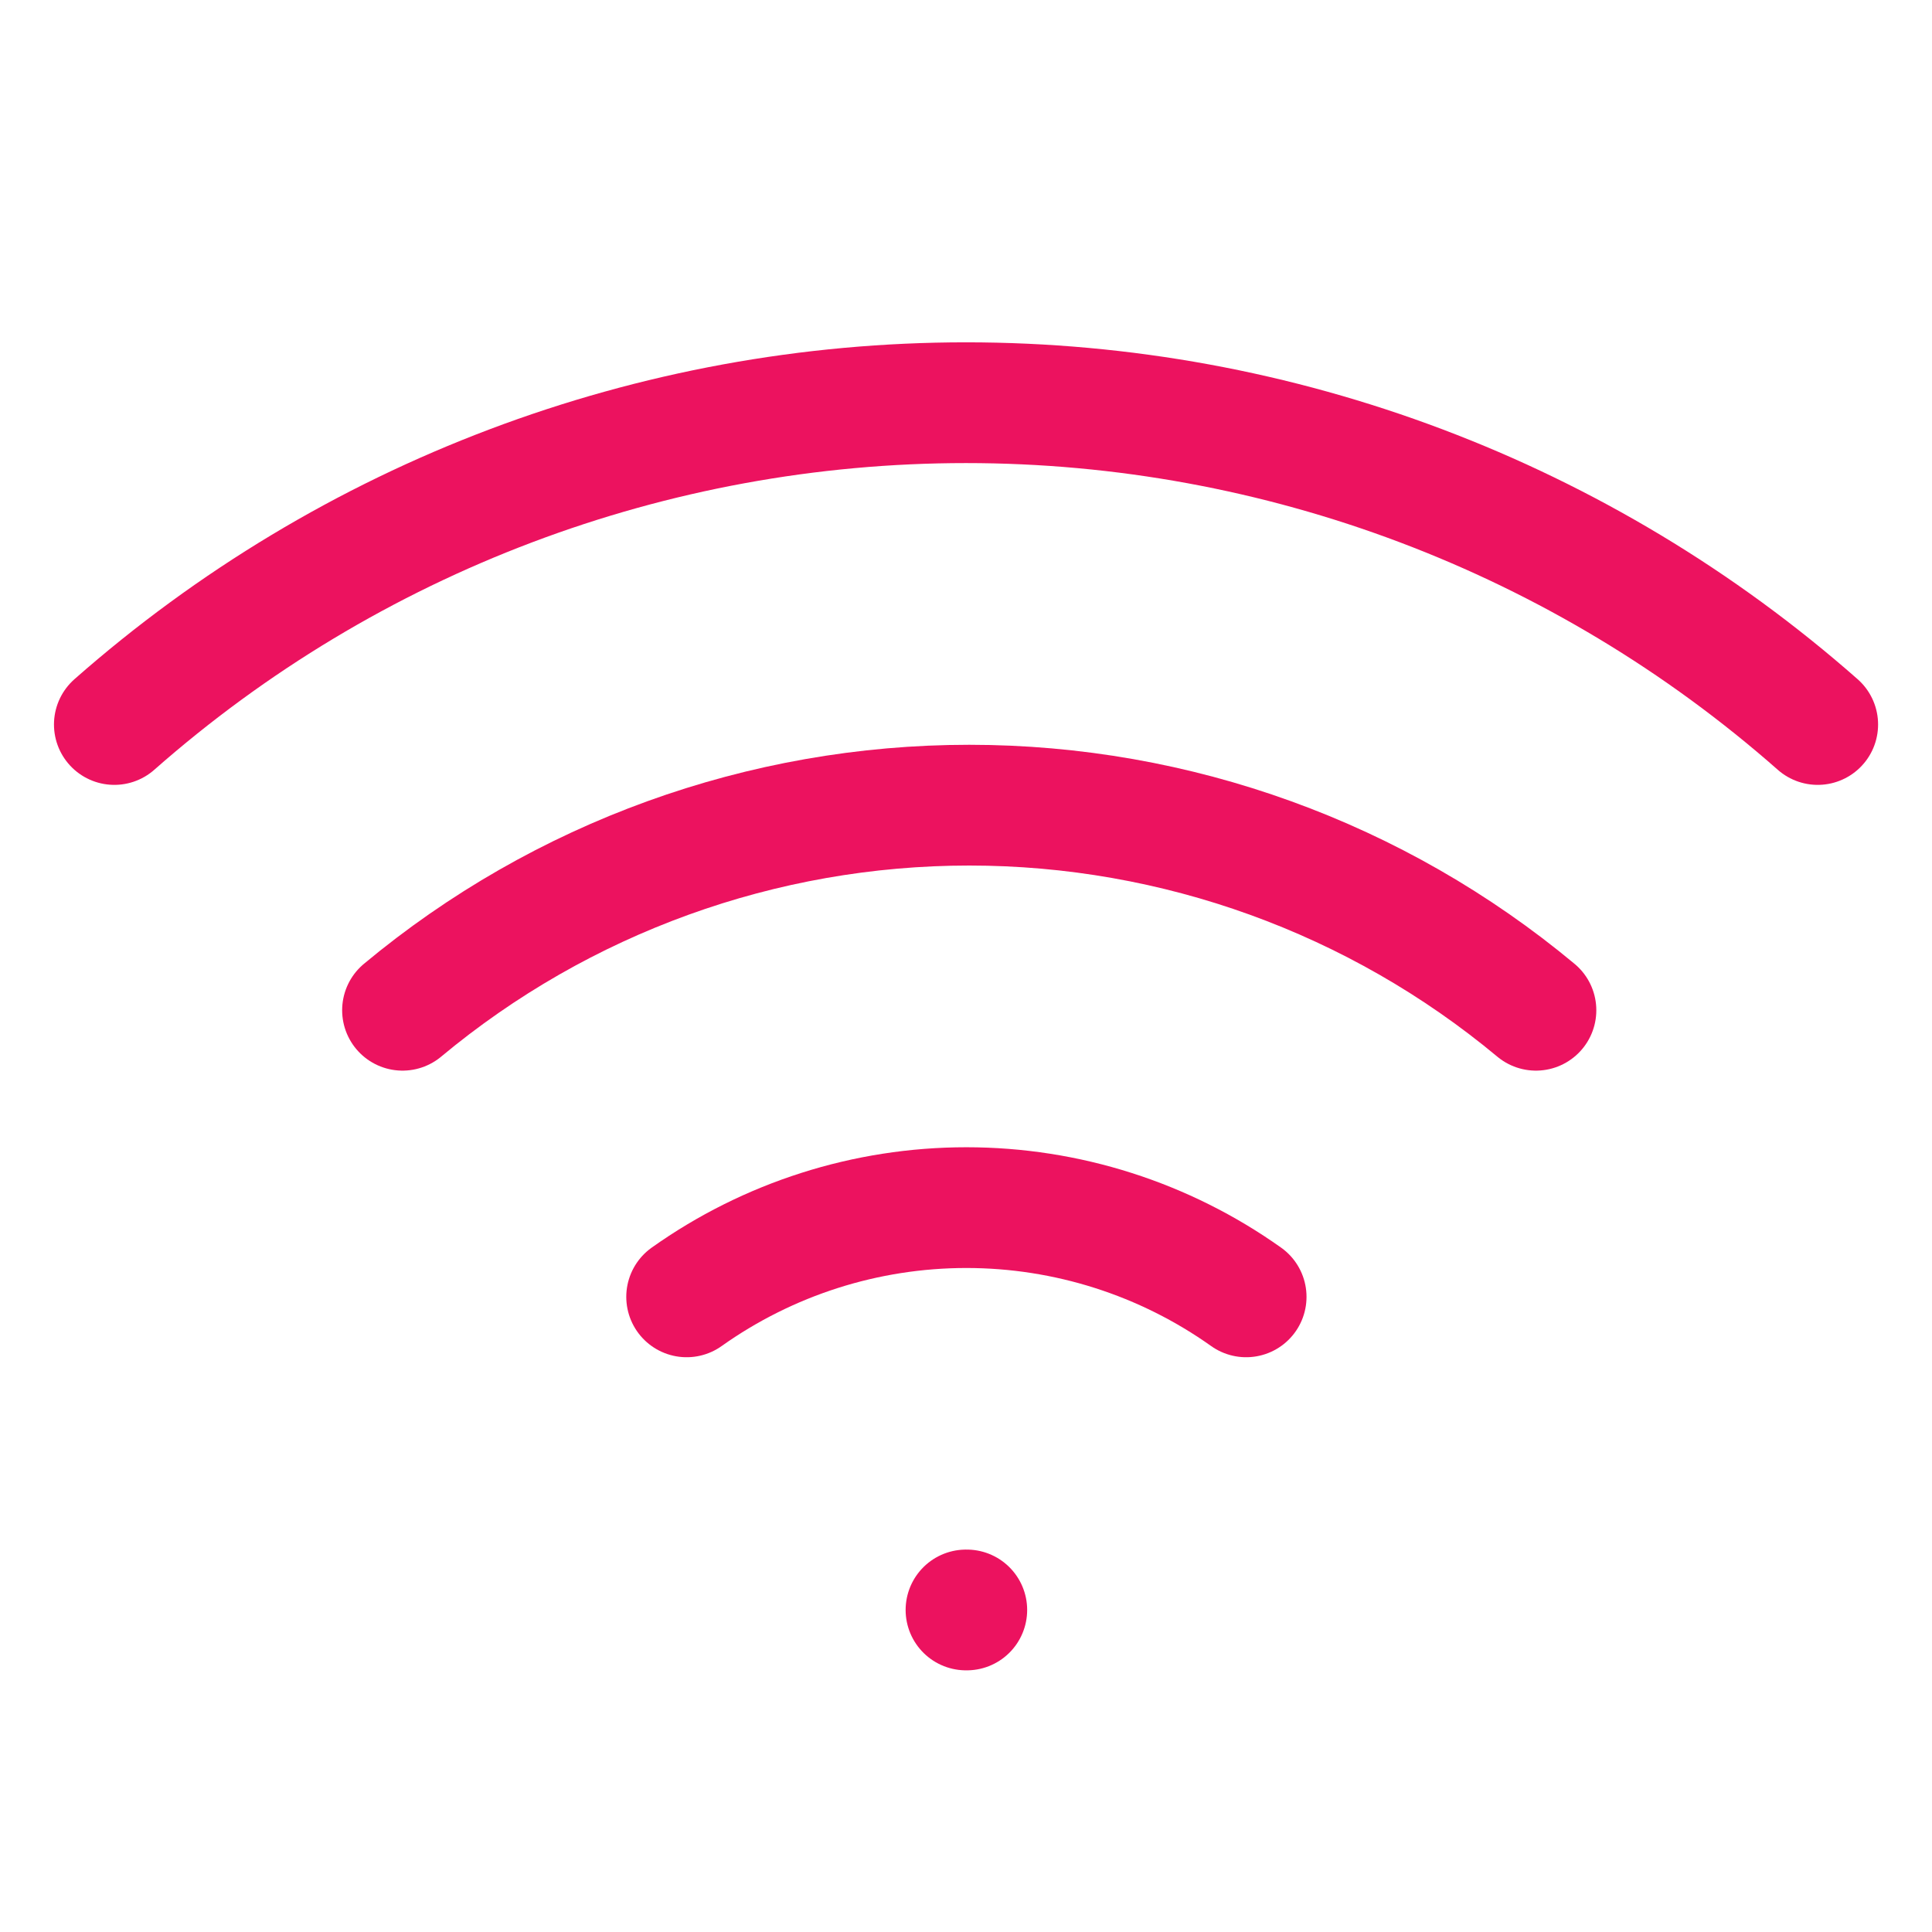
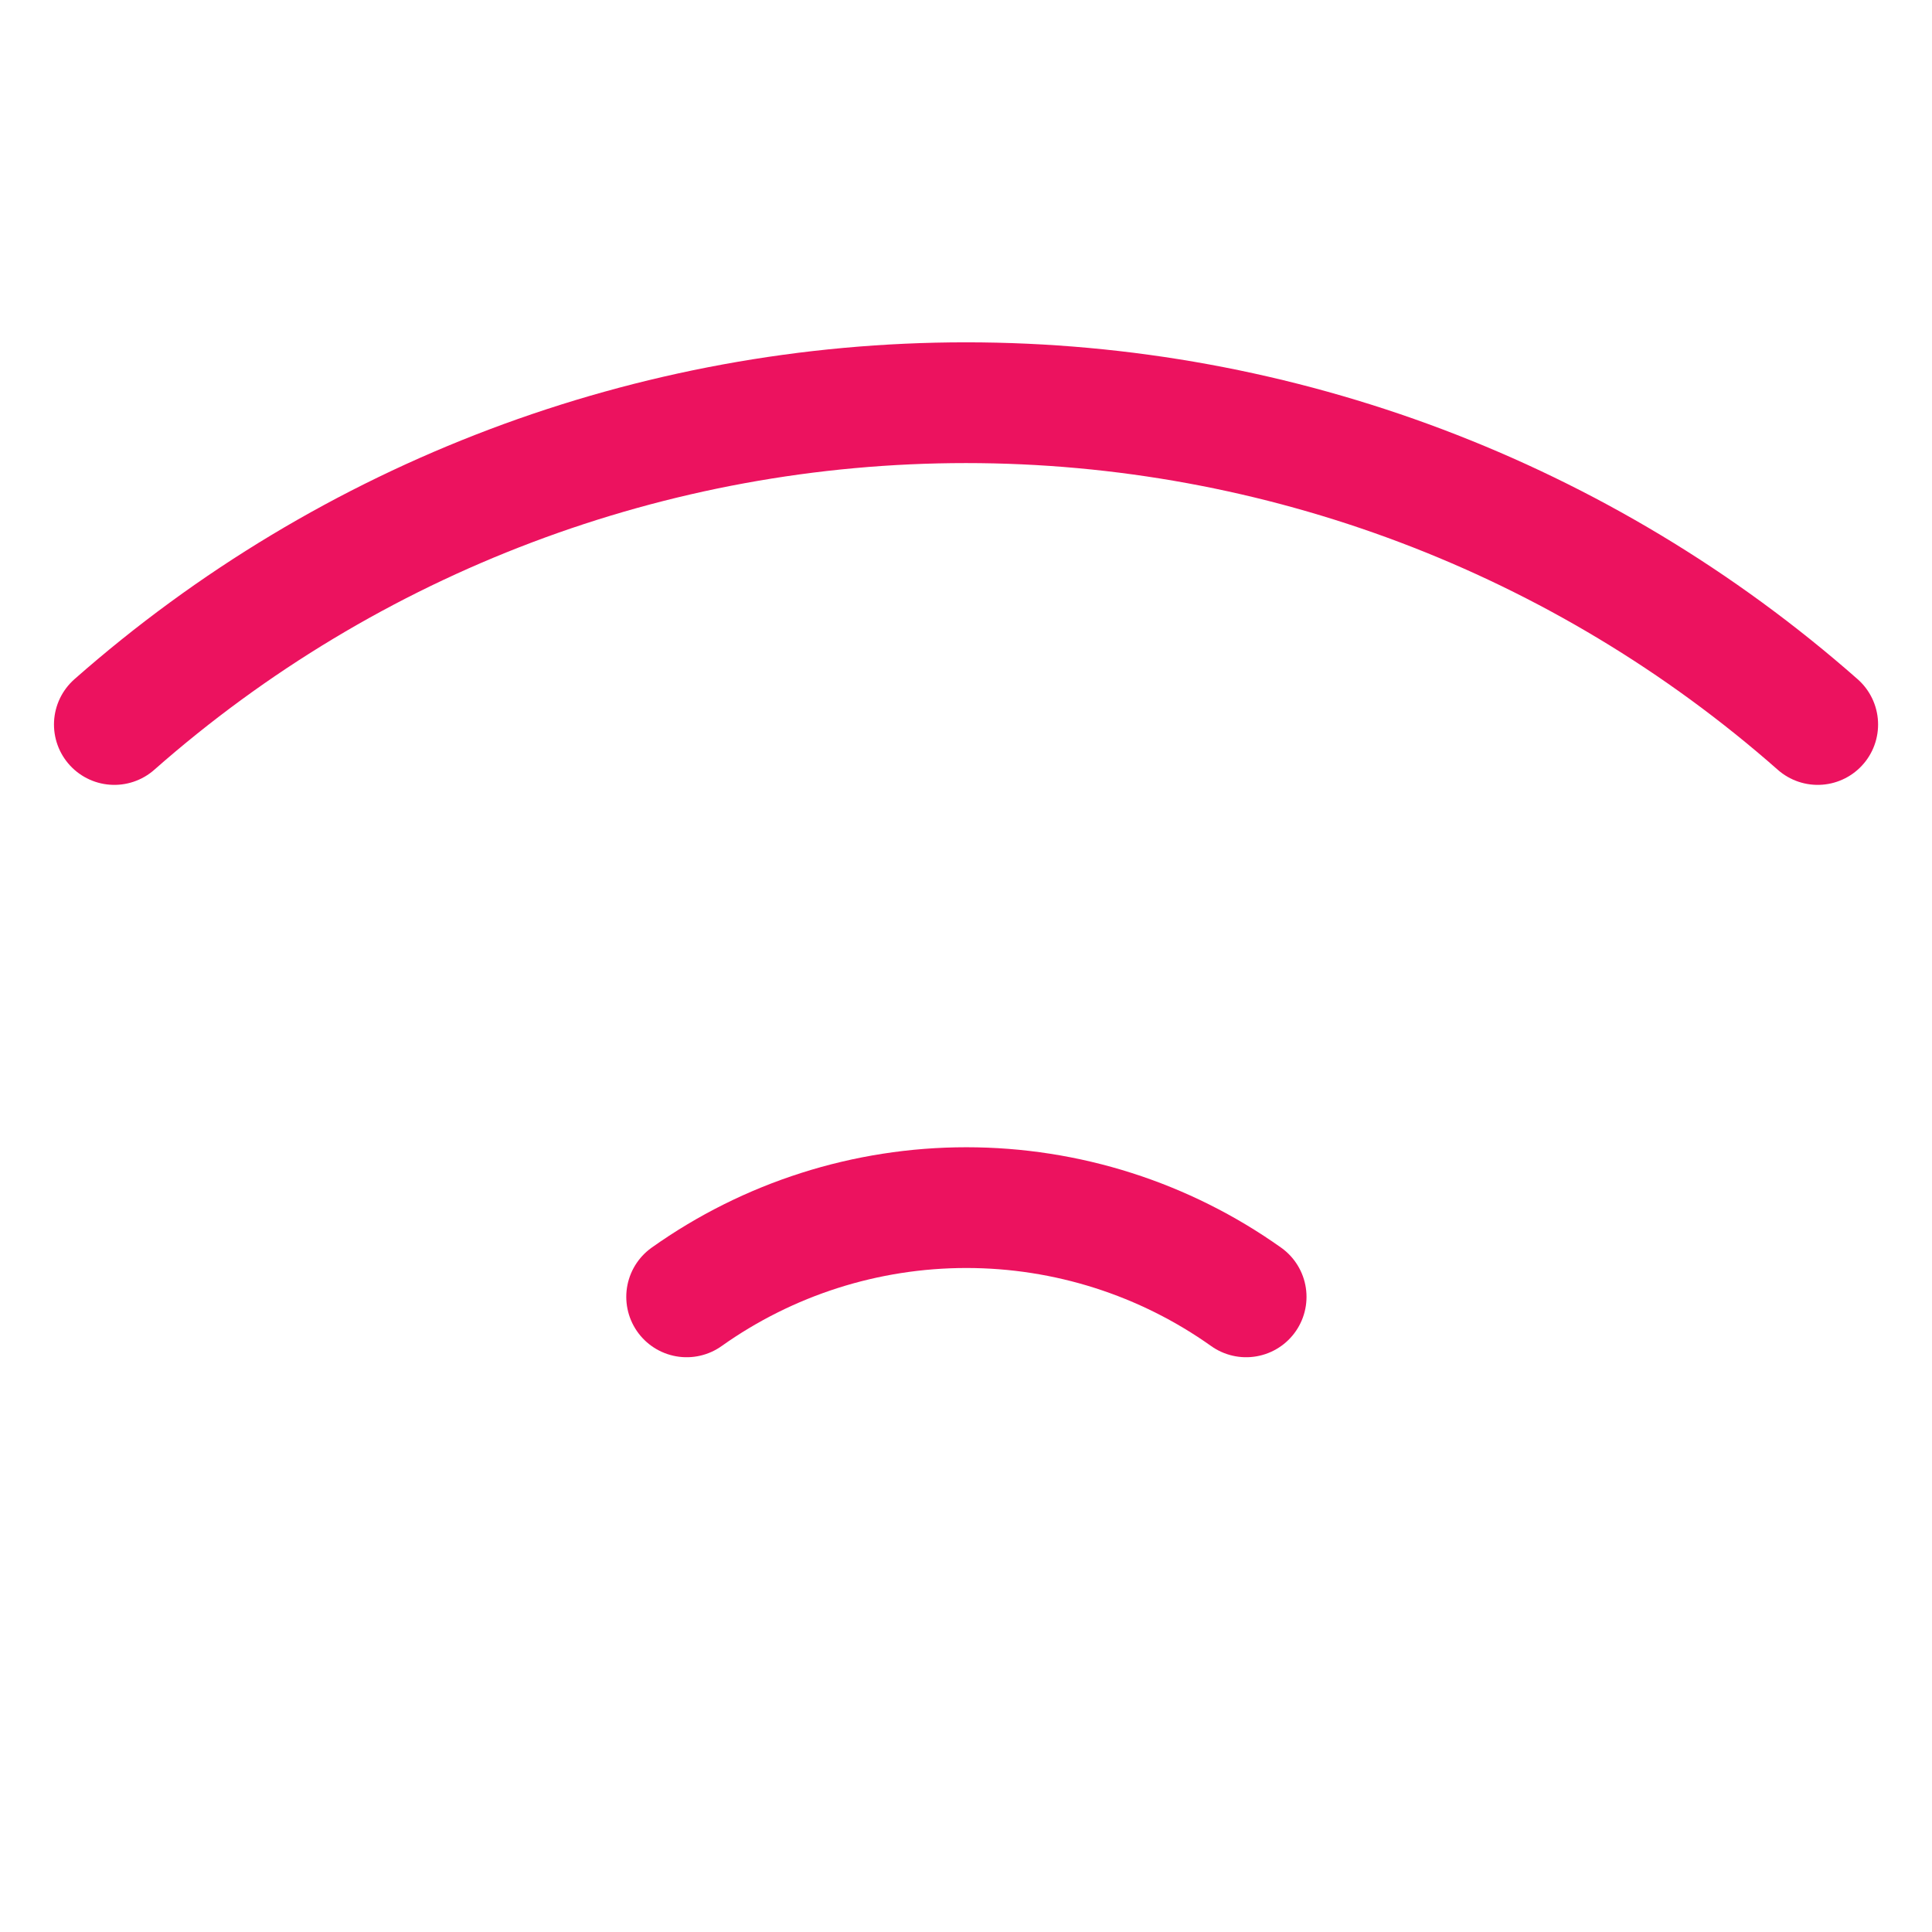
<svg xmlns="http://www.w3.org/2000/svg" width="32" height="32" viewBox="0 0 32 32" fill="none">
-   <path d="M6.667 16.733C9.302 14.538 12.624 13.336 16.054 13.336C19.483 13.336 22.805 14.538 25.44 16.733" stroke="#EC125F" stroke-width="2" stroke-linecap="round" stroke-linejoin="round" />
  <path d="M1.894 12C5.79 8.566 10.806 6.67 16 6.67C21.195 6.67 26.21 8.566 30.107 12" stroke="#EC125F" stroke-width="2" stroke-linecap="round" stroke-linejoin="round" />
  <path d="M11.373 21.48C12.727 20.518 14.346 20.002 16.006 20.002C17.667 20.002 19.286 20.518 20.64 21.48" stroke="#EC125F" stroke-width="2" stroke-linecap="round" stroke-linejoin="round" />
-   <path d="M16 26.666H16.013" stroke="#EC125F" stroke-width="2" stroke-linecap="round" stroke-linejoin="round" />
</svg>